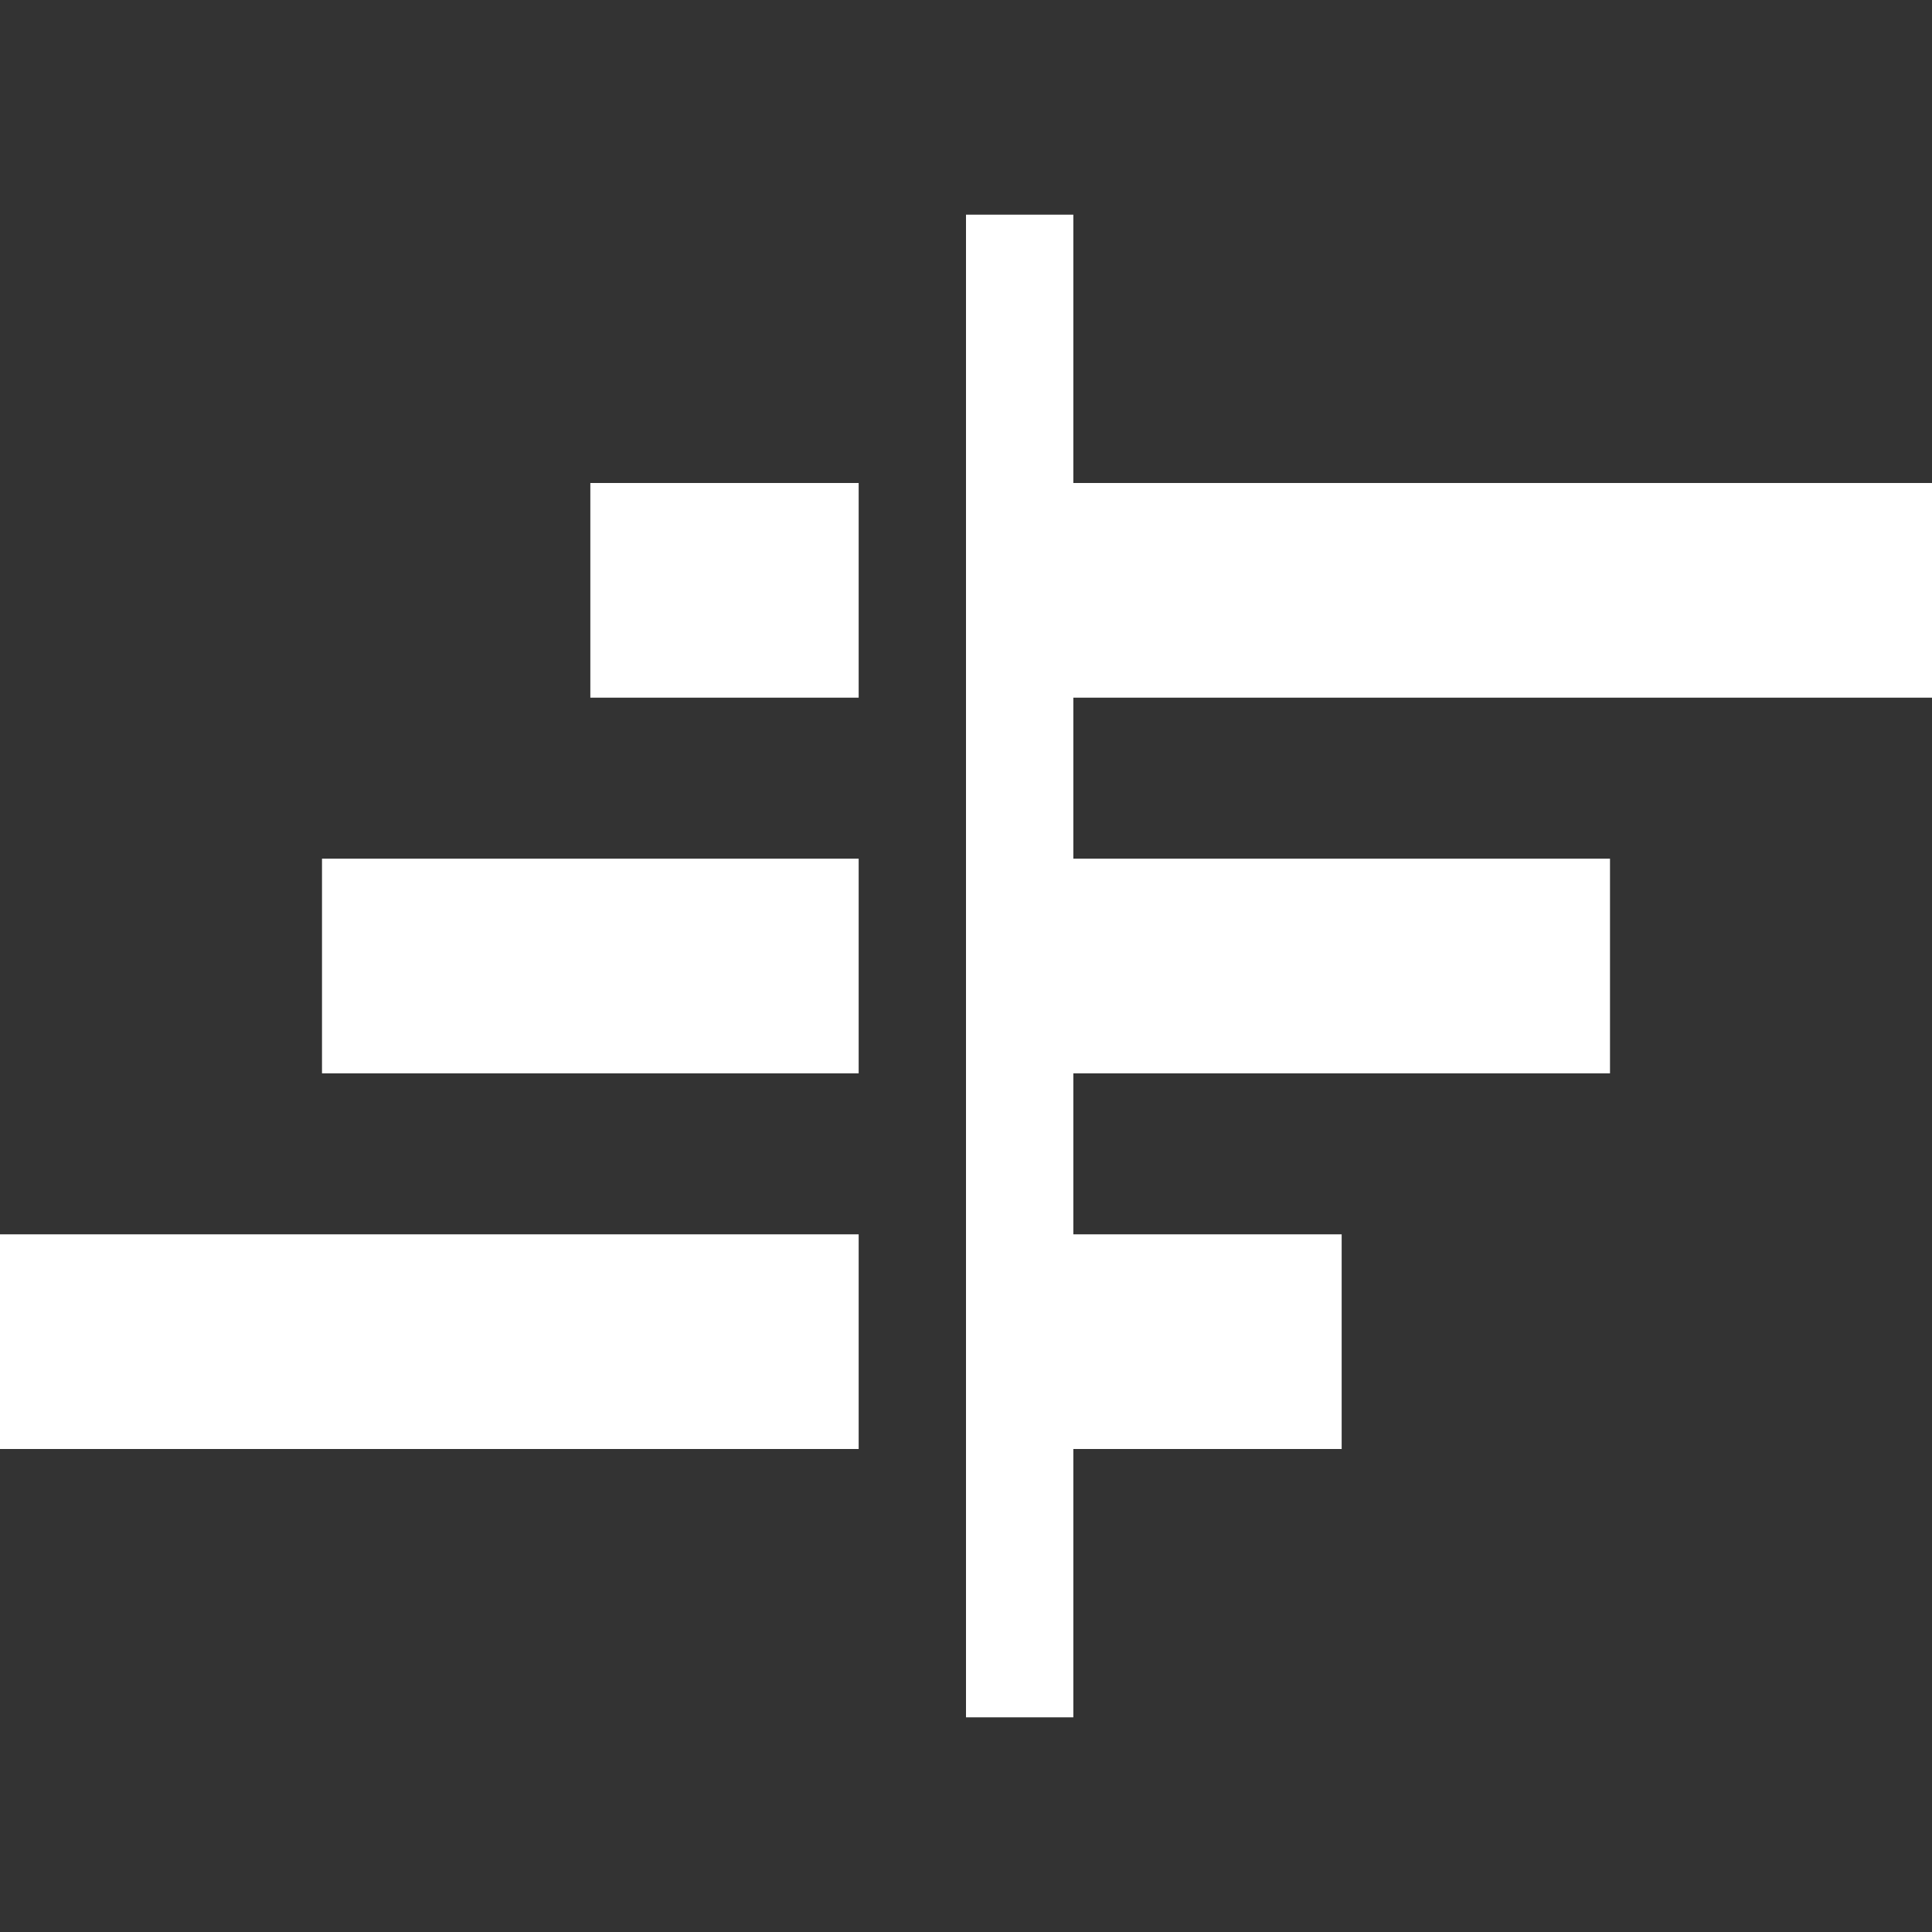
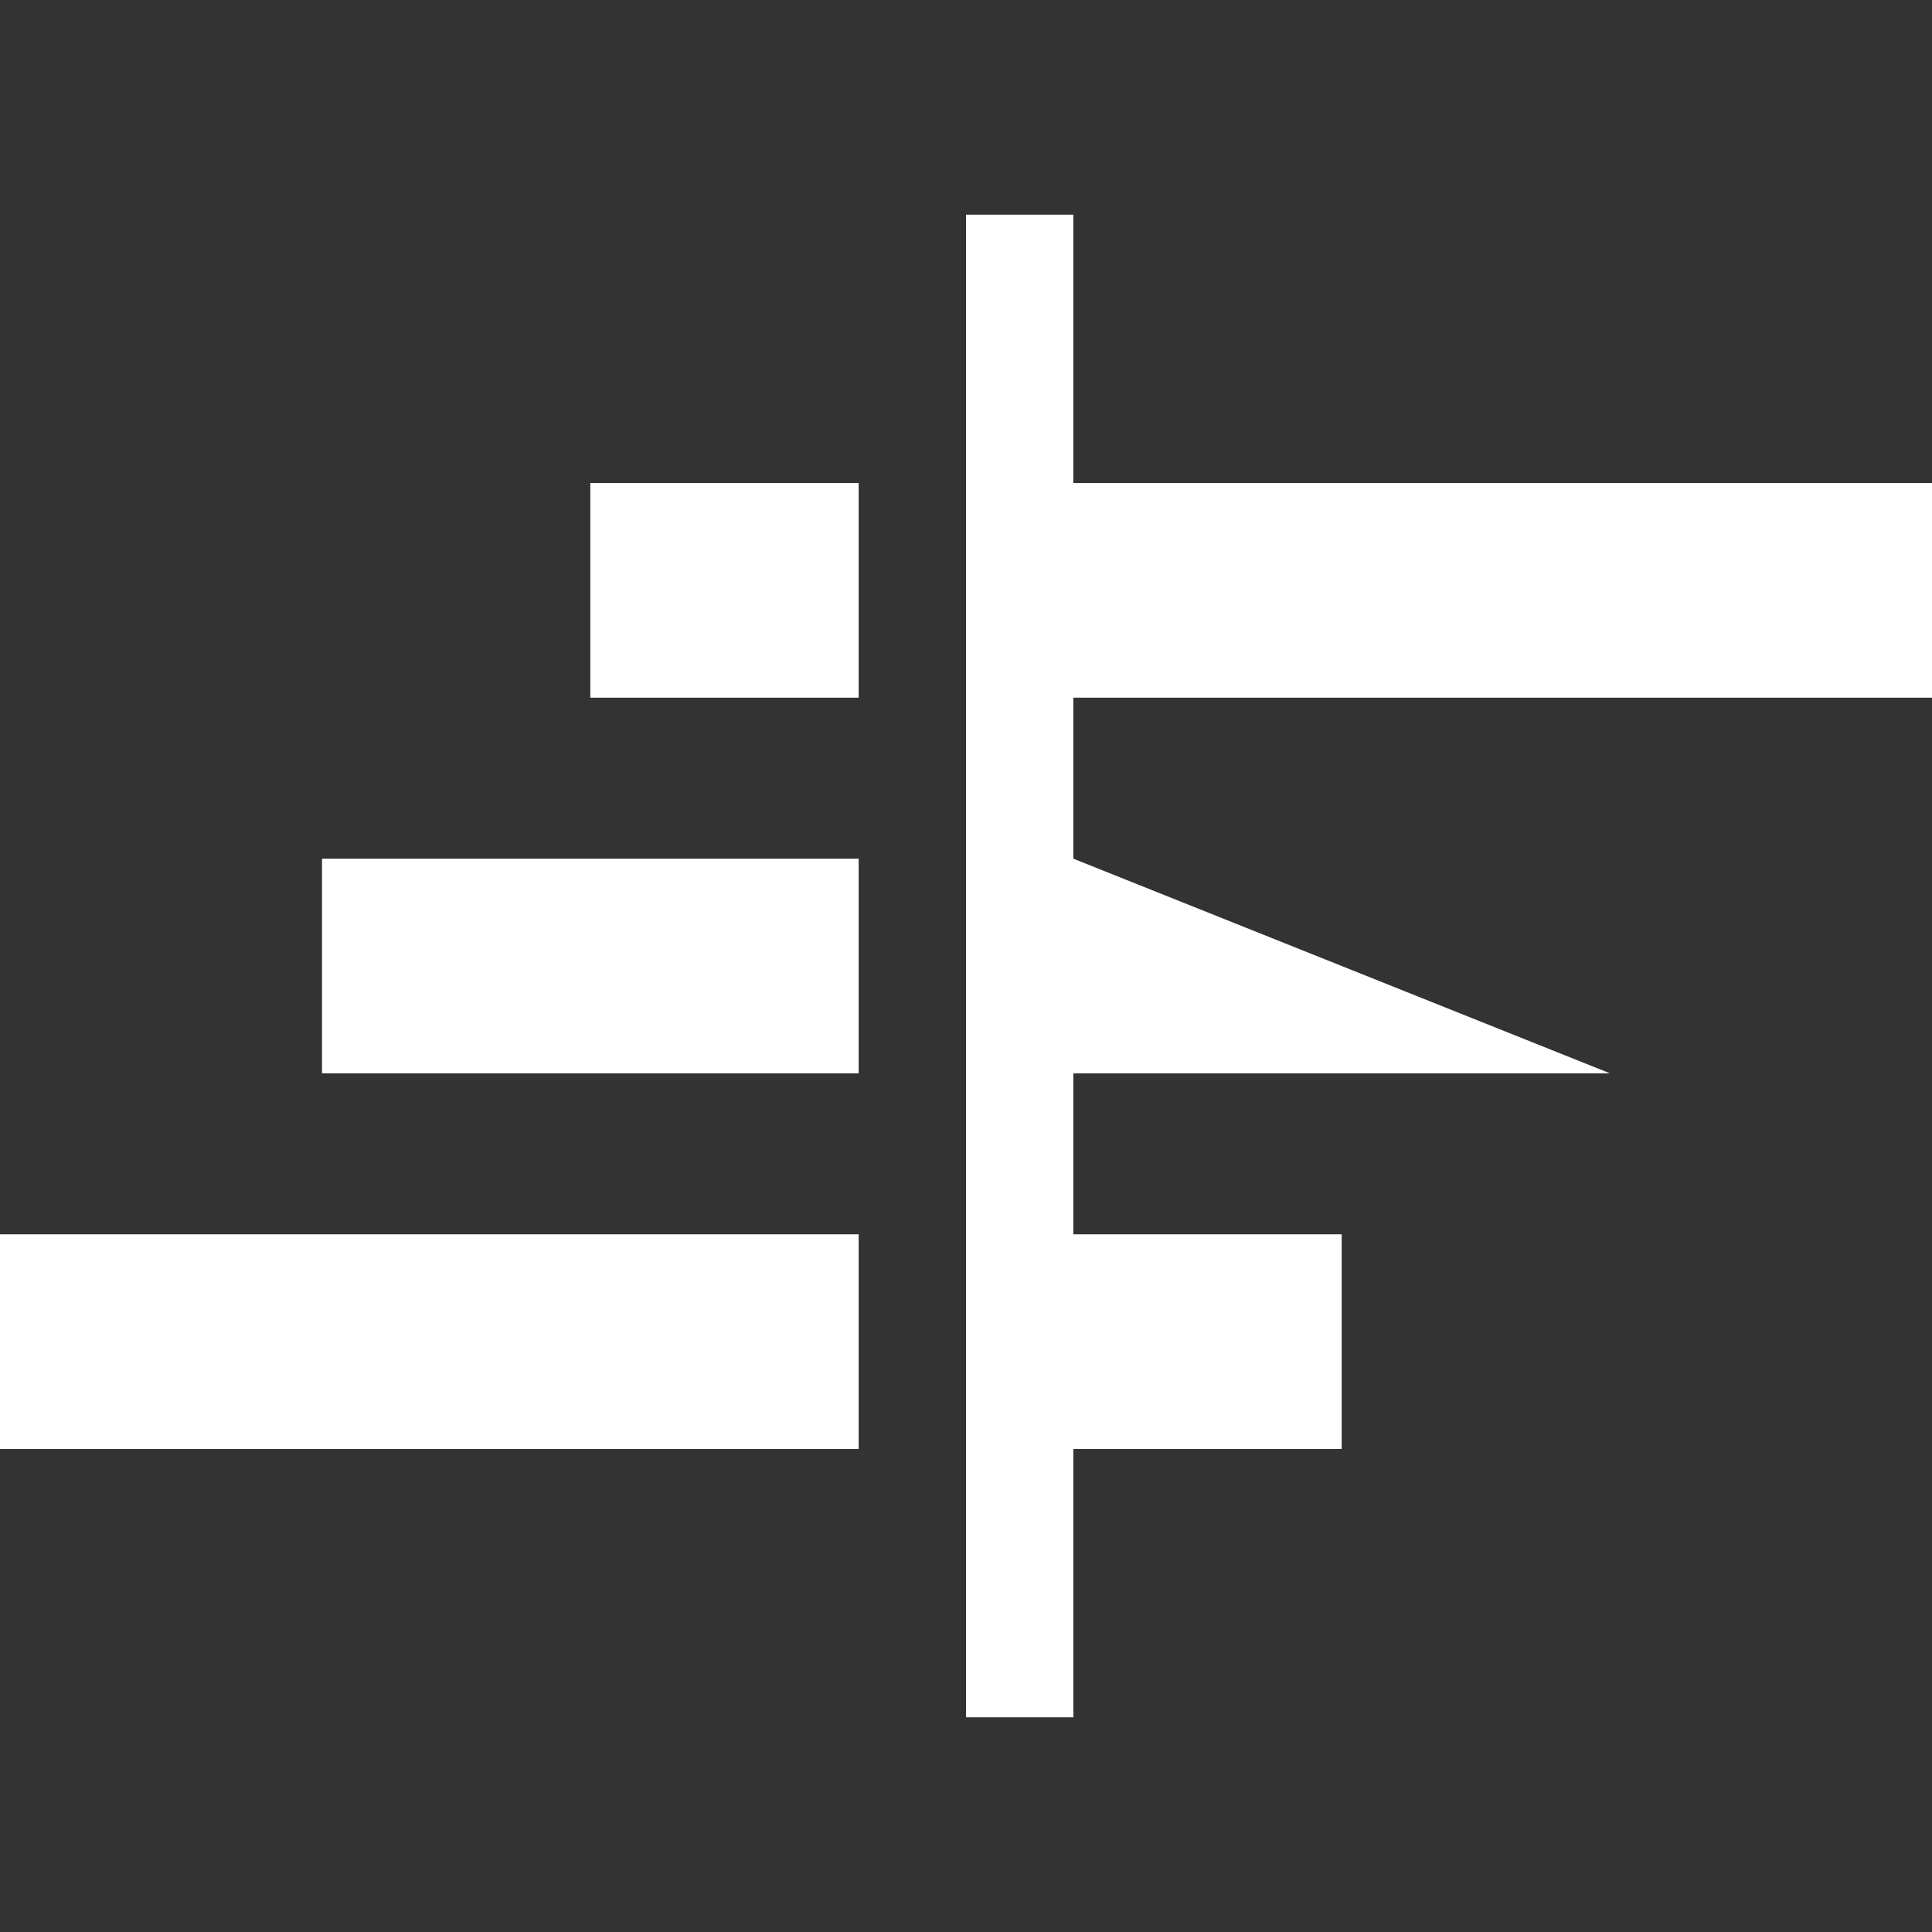
<svg xmlns="http://www.w3.org/2000/svg" xmlns:xlink="http://www.w3.org/1999/xlink" width="36" height="36" viewBox="0 0 36 36">
  <rect x="0" y="0" width="36" height="36" fill="#333333" stroke="none" />
  <defs>
-     <path id="timeline-a" d="M20,27 L20,32 L18,32 L18,4 L20,4 L20,9 L36,9 L36,13 L20,13 L20,16 L30,16 L30,20 L20,20 L20,23 L25,23 L25,27 L20,27 Z M16,27 L0,27 L0,23 L16,23 L16,27 Z M16,20 L6,20 L6,16 L16,16 L16,20 Z M16,13 L11,13 L11,9 L16,9 L16,13 Z" />
+     <path id="timeline-a" d="M20,27 L20,32 L18,32 L18,4 L20,4 L20,9 L36,9 L36,13 L20,13 L20,16 L30,20 L20,20 L20,23 L25,23 L25,27 L20,27 Z M16,27 L0,27 L0,23 L16,23 L16,27 Z M16,20 L6,20 L6,16 L16,16 L16,20 Z M16,13 L11,13 L11,9 L16,9 L16,13 Z" />
  </defs>
  <g fill="none" fill-rule="evenodd">
    <use fill="#FFF" xlink:href="#timeline-a" />
  </g>
</svg>